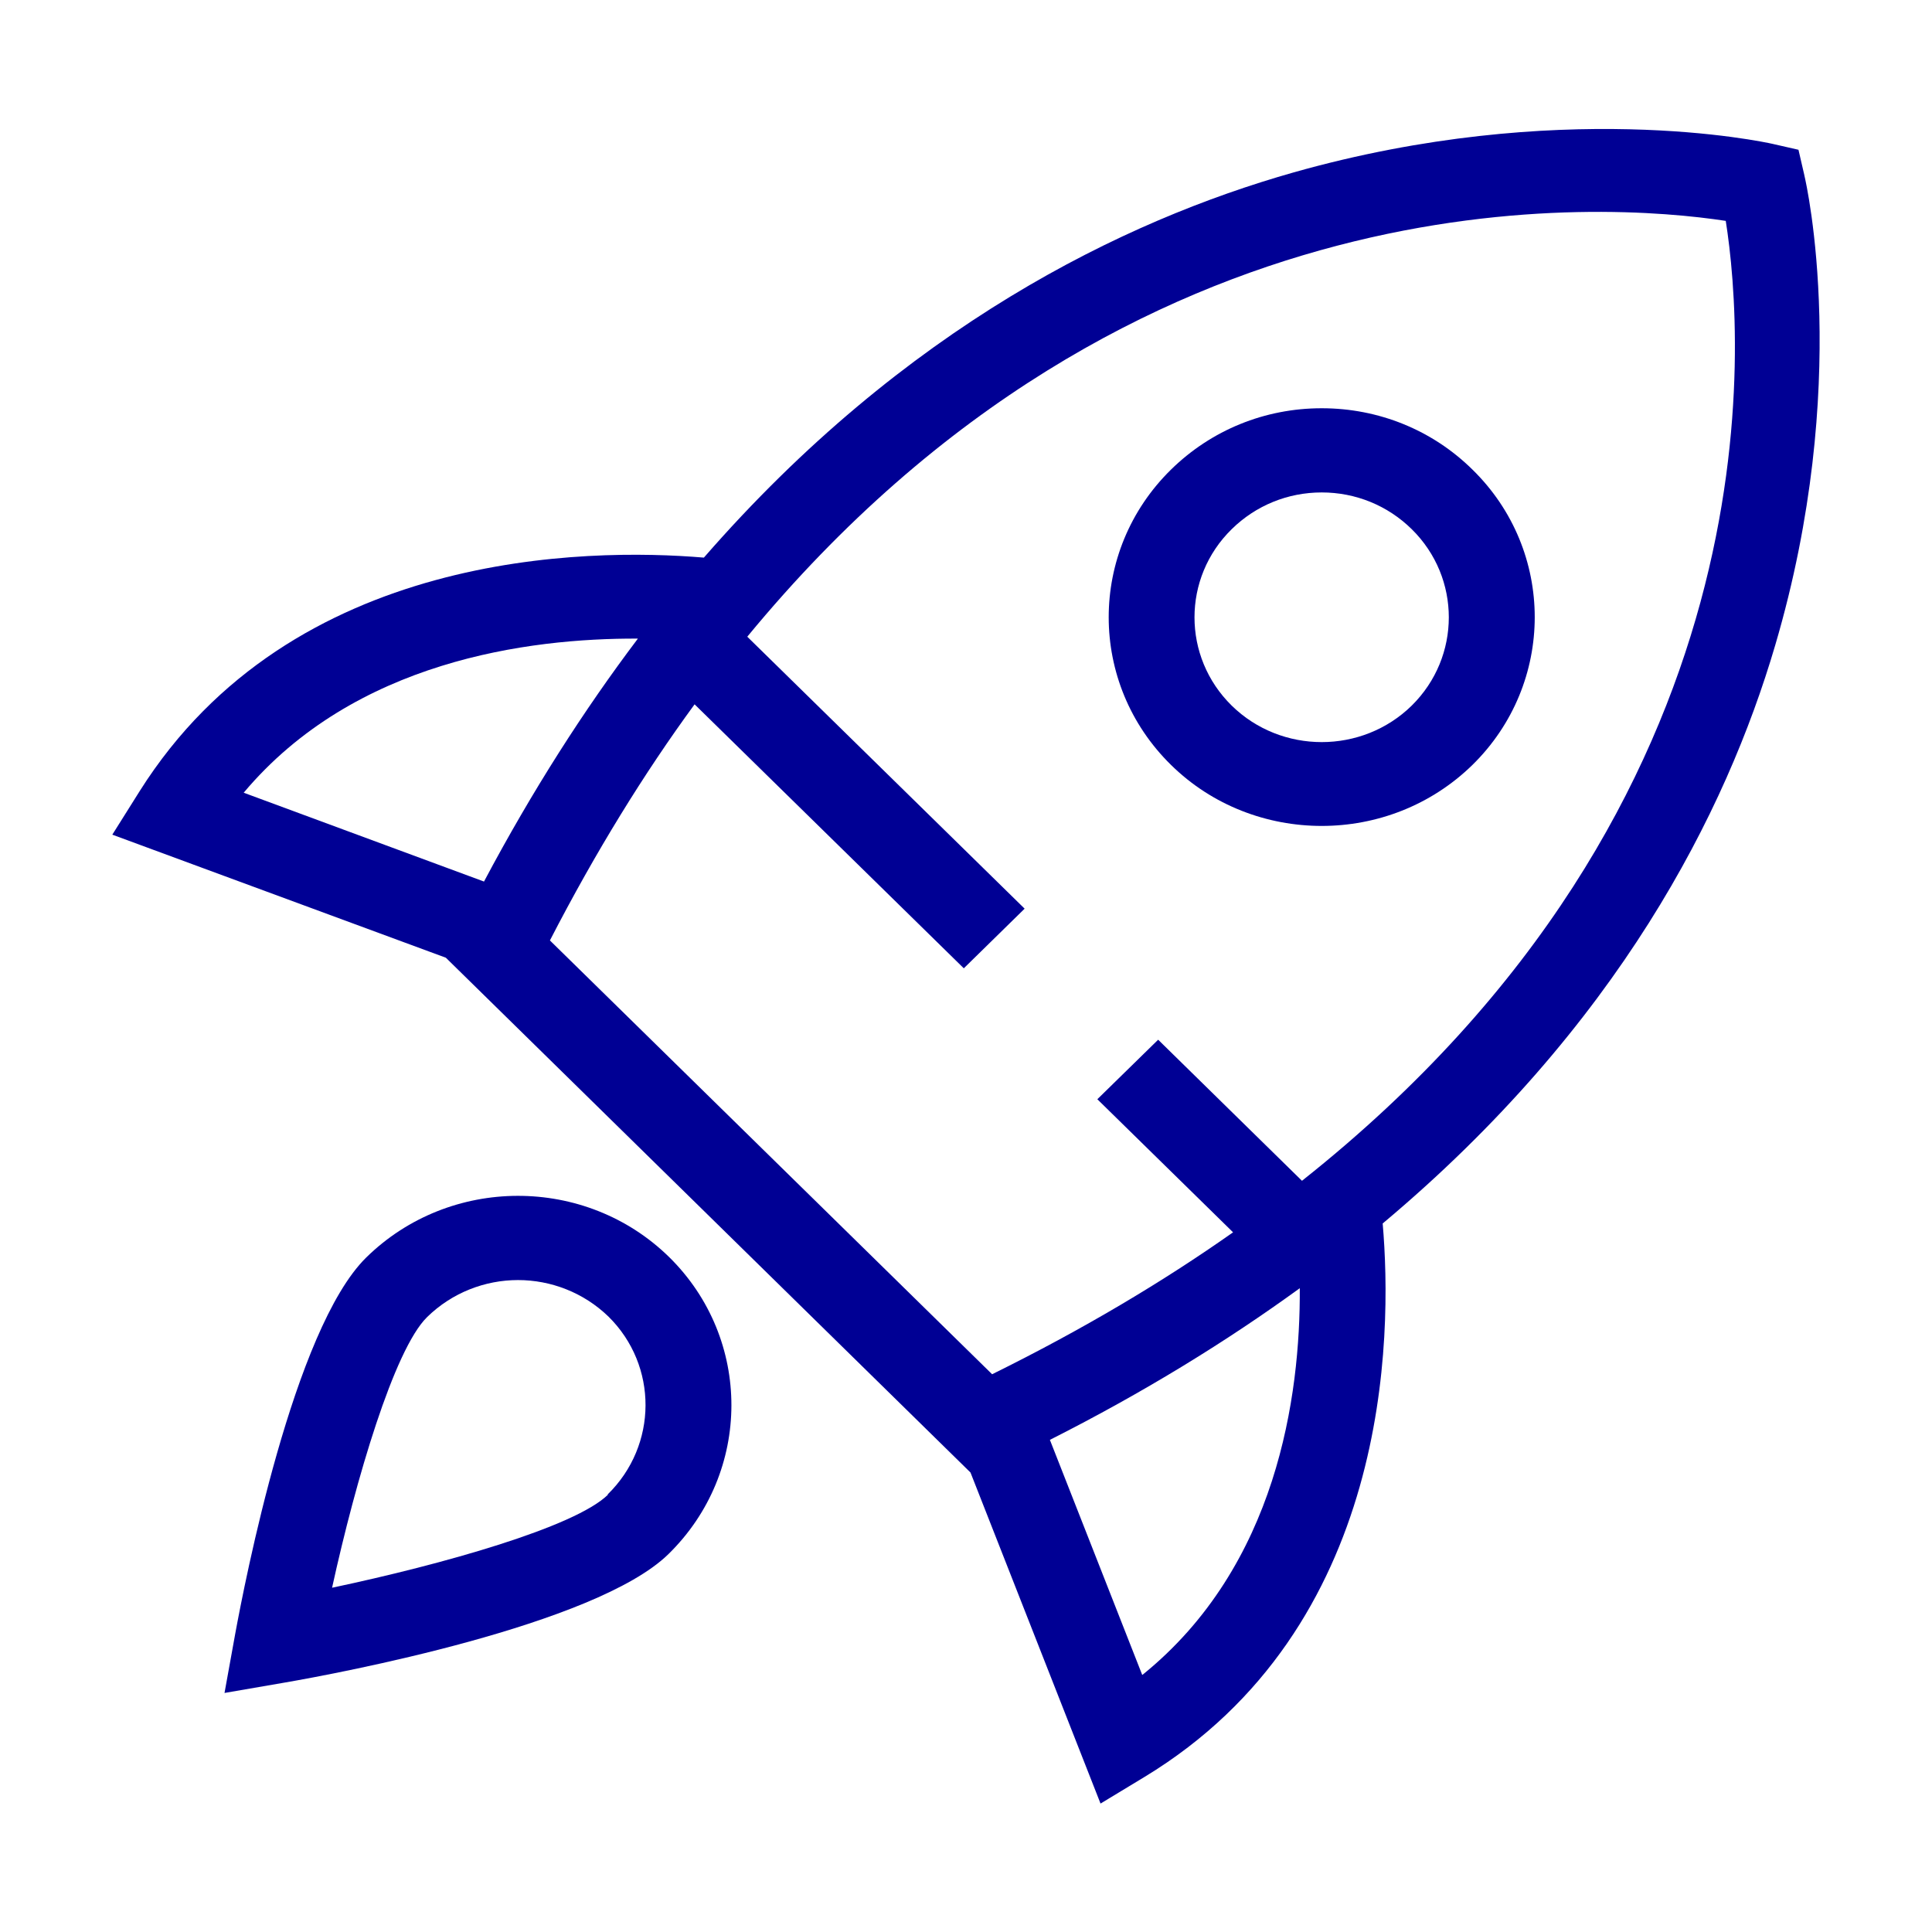
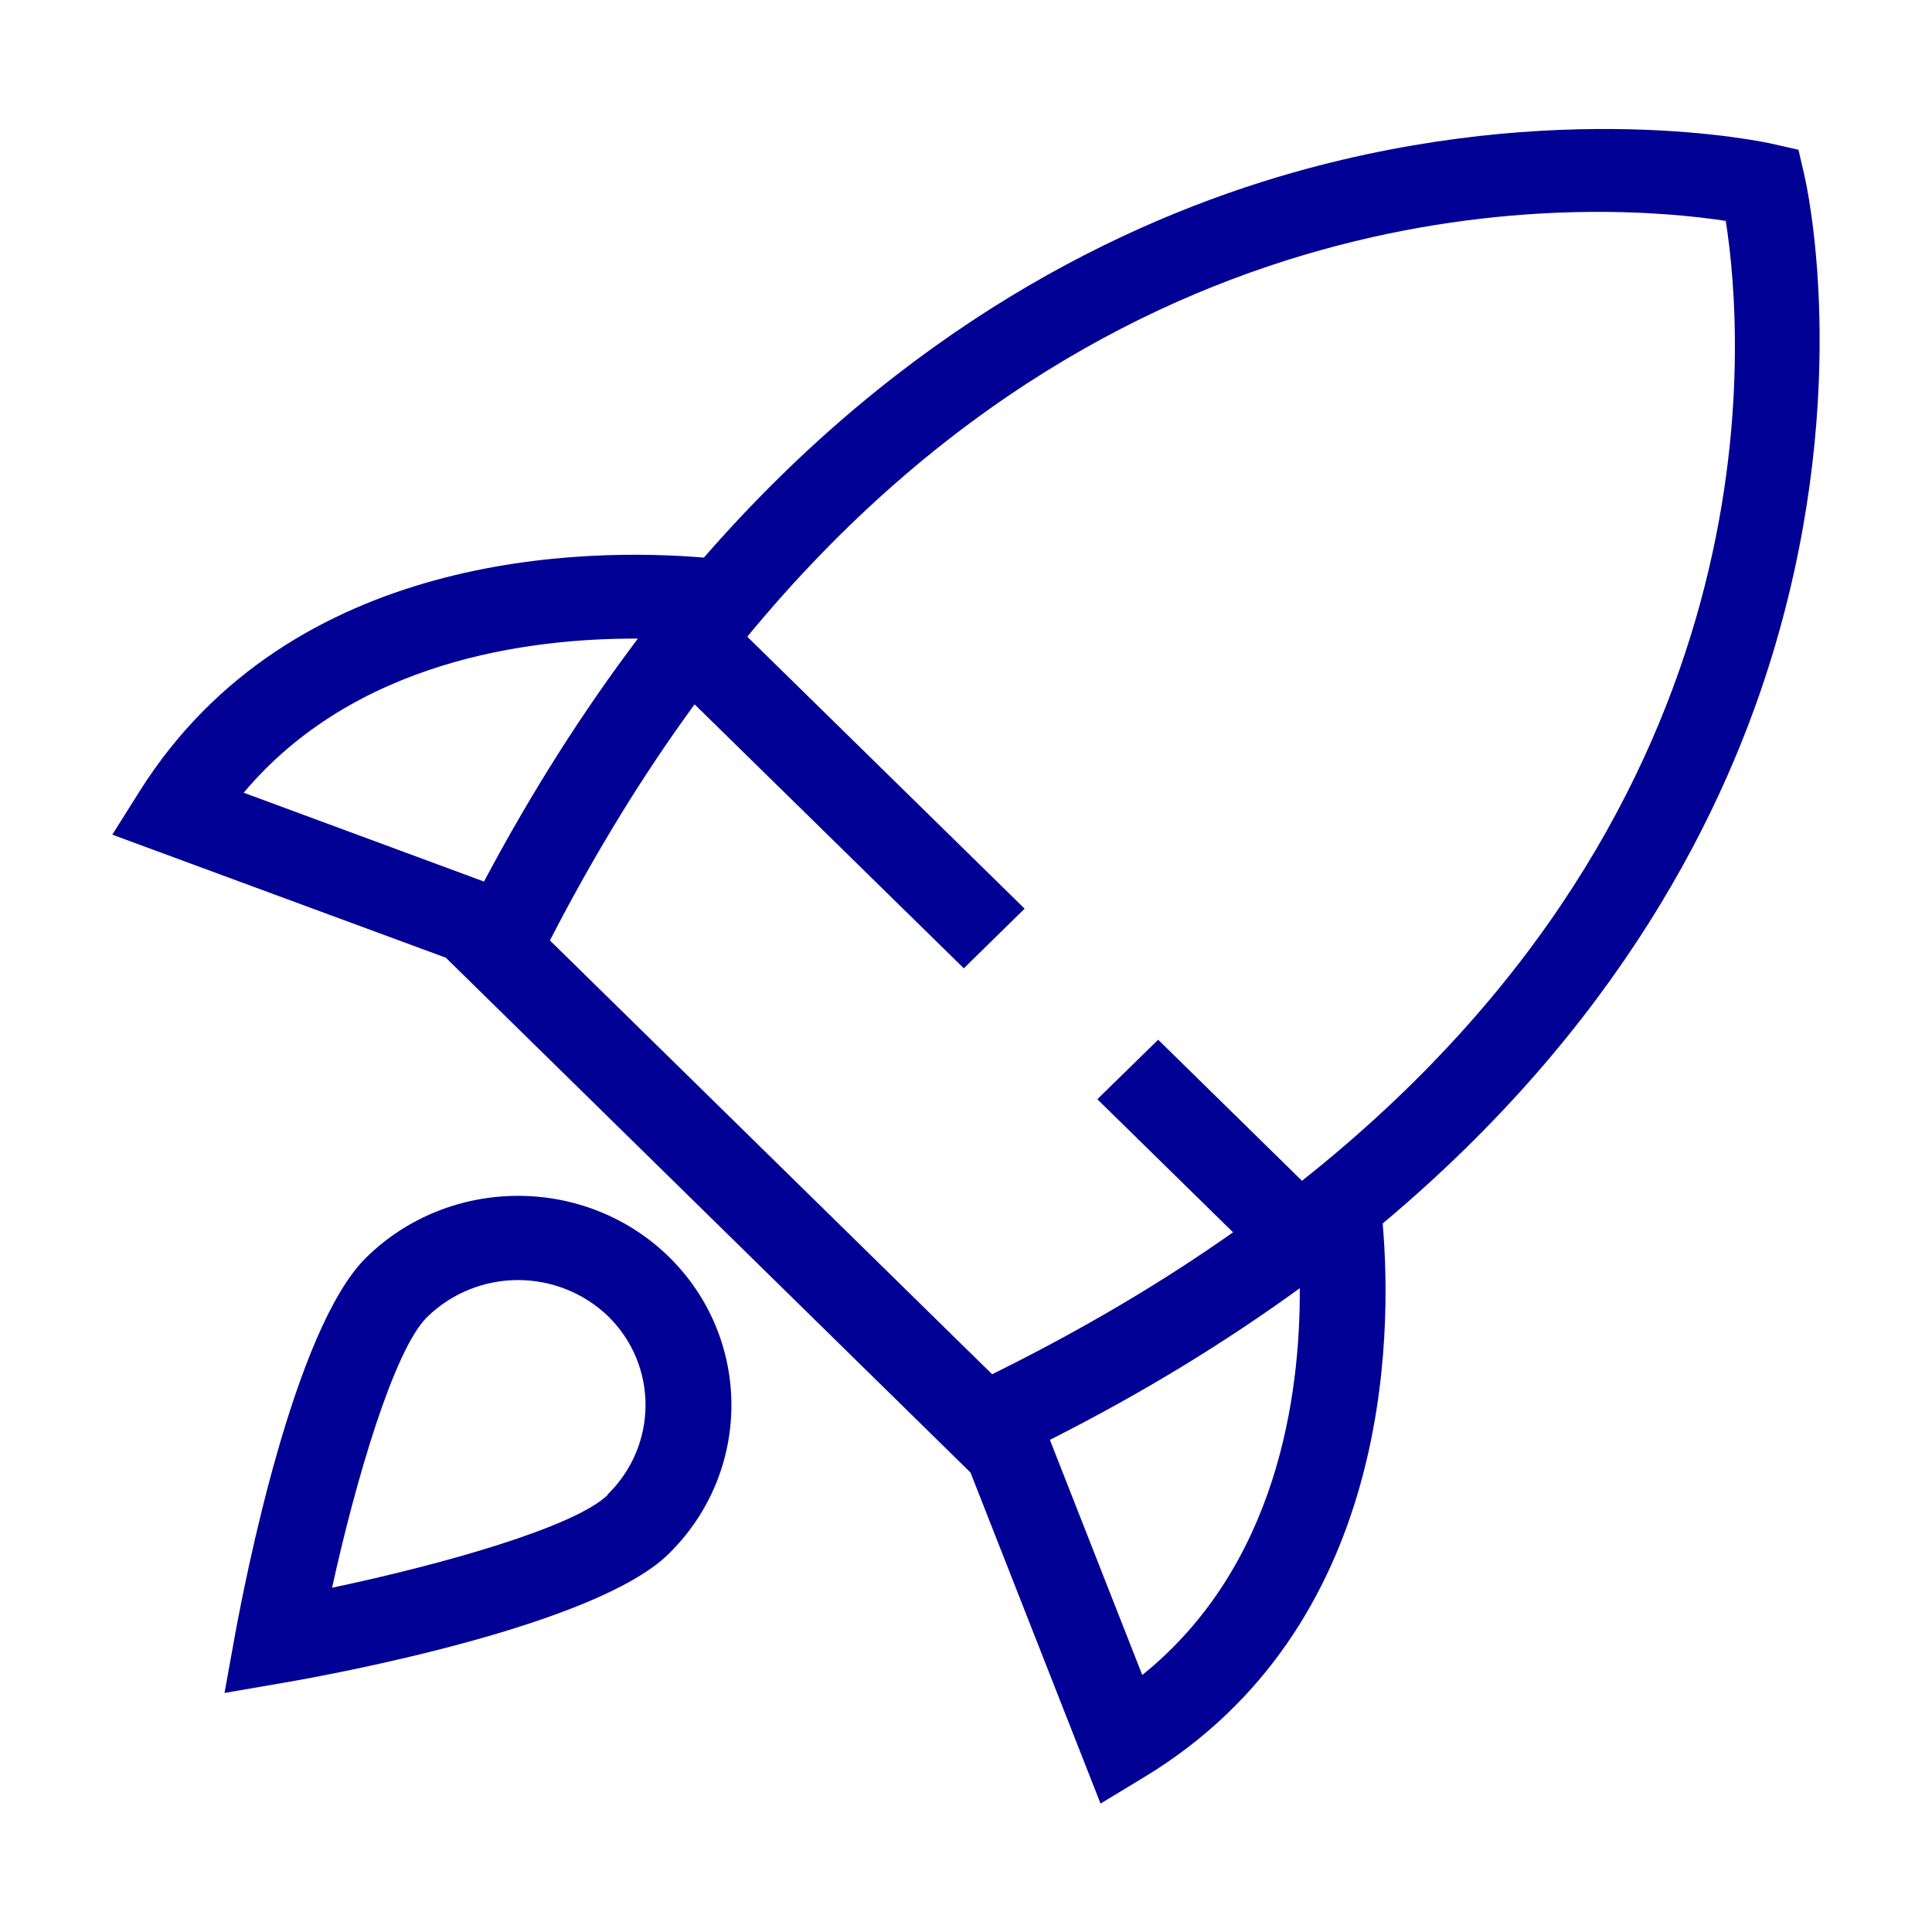
<svg xmlns="http://www.w3.org/2000/svg" width="52px" height="52px" viewBox="0 0 52 51" version="1.1">
  <g id="surface1">
    <path style=" stroke:none;fill-rule:nonzero;fill:rgb(0%,0%,58.039%);fill-opacity:1;" d="M 18.008 33.332 C 15.762 31.133 12.105 31.137 9.855 33.348 C 7.902 35.27 6.582 42.113 6.332 43.469 L 6.043 45.066 L 7.672 44.785 C 9.055 44.547 16.035 43.246 17.992 41.328 C 20.246 39.121 20.25 35.535 18.008 33.332 Z M 16.363 39.73 C 15.473 40.602 11.914 41.605 8.938 42.234 C 9.578 39.316 10.609 35.824 11.492 34.953 C 12.168 34.289 13.059 33.953 13.941 33.953 C 14.824 33.953 15.703 34.285 16.375 34.934 C 17.715 36.254 17.707 38.402 16.355 39.723 Z M 16.363 39.73 " />
    <path style=" stroke:none;fill-rule:nonzero;fill:rgb(0%,0%,58.039%);fill-opacity:1;" d="M 48.566 4.223 L 48.406 3.531 L 47.703 3.371 C 47.469 3.32 41.957 2.121 34.816 4.141 C 30.234 5.441 24.352 8.301 18.945 14.508 C 15.812 14.246 7.859 14.297 3.762 20.789 L 3.023 21.965 L 12 25.277 L 26.121 39.133 L 29.621 48.043 L 30.809 47.324 C 37.43 43.305 37.48 35.5 37.215 32.43 C 43.547 27.125 46.461 21.359 47.781 16.863 C 49.844 9.855 48.621 4.453 48.566 4.227 Z M 17.164 16.695 C 15.727 18.598 14.336 20.762 13.027 23.227 L 6.559 20.836 C 9.543 17.285 14.219 16.676 17.164 16.688 Z M 30.742 44.578 L 28.258 38.254 C 30.801 36.969 33.027 35.594 34.984 34.172 C 35 37.066 34.379 41.648 30.75 44.578 Z M 35.043 31.281 L 31.172 27.484 L 29.535 29.086 L 33.188 32.668 C 31.297 34 29.148 35.281 26.703 36.488 L 14.801 24.812 C 16.035 22.418 17.34 20.309 18.695 18.457 L 25.941 25.562 L 27.578 23.957 L 20.113 16.637 C 30.535 3.984 43.246 4.957 46.449 5.445 C 46.945 8.59 47.938 21.059 35.043 31.281 Z M 35.043 31.281 " />
-     <path style=" stroke:none;fill-rule:nonzero;fill:rgb(0%,0%,58.039%);fill-opacity:1;" d="M 35.574 10.488 C 34.043 10.488 32.605 11.074 31.52 12.137 C 29.281 14.332 29.281 17.895 31.52 20.09 C 32.633 21.184 34.105 21.73 35.574 21.73 C 37.043 21.73 38.508 21.184 39.629 20.09 C 41.867 17.895 41.867 14.324 39.629 12.137 C 38.551 11.074 37.105 10.488 35.574 10.488 Z M 37.996 18.492 C 36.66 19.801 34.488 19.801 33.152 18.492 C 31.816 17.18 31.816 15.051 33.152 13.742 C 33.801 13.105 34.66 12.754 35.574 12.754 C 36.488 12.754 37.348 13.105 37.996 13.742 C 39.328 15.051 39.328 17.18 37.996 18.492 Z M 37.996 18.492 " />
  </g>
</svg>